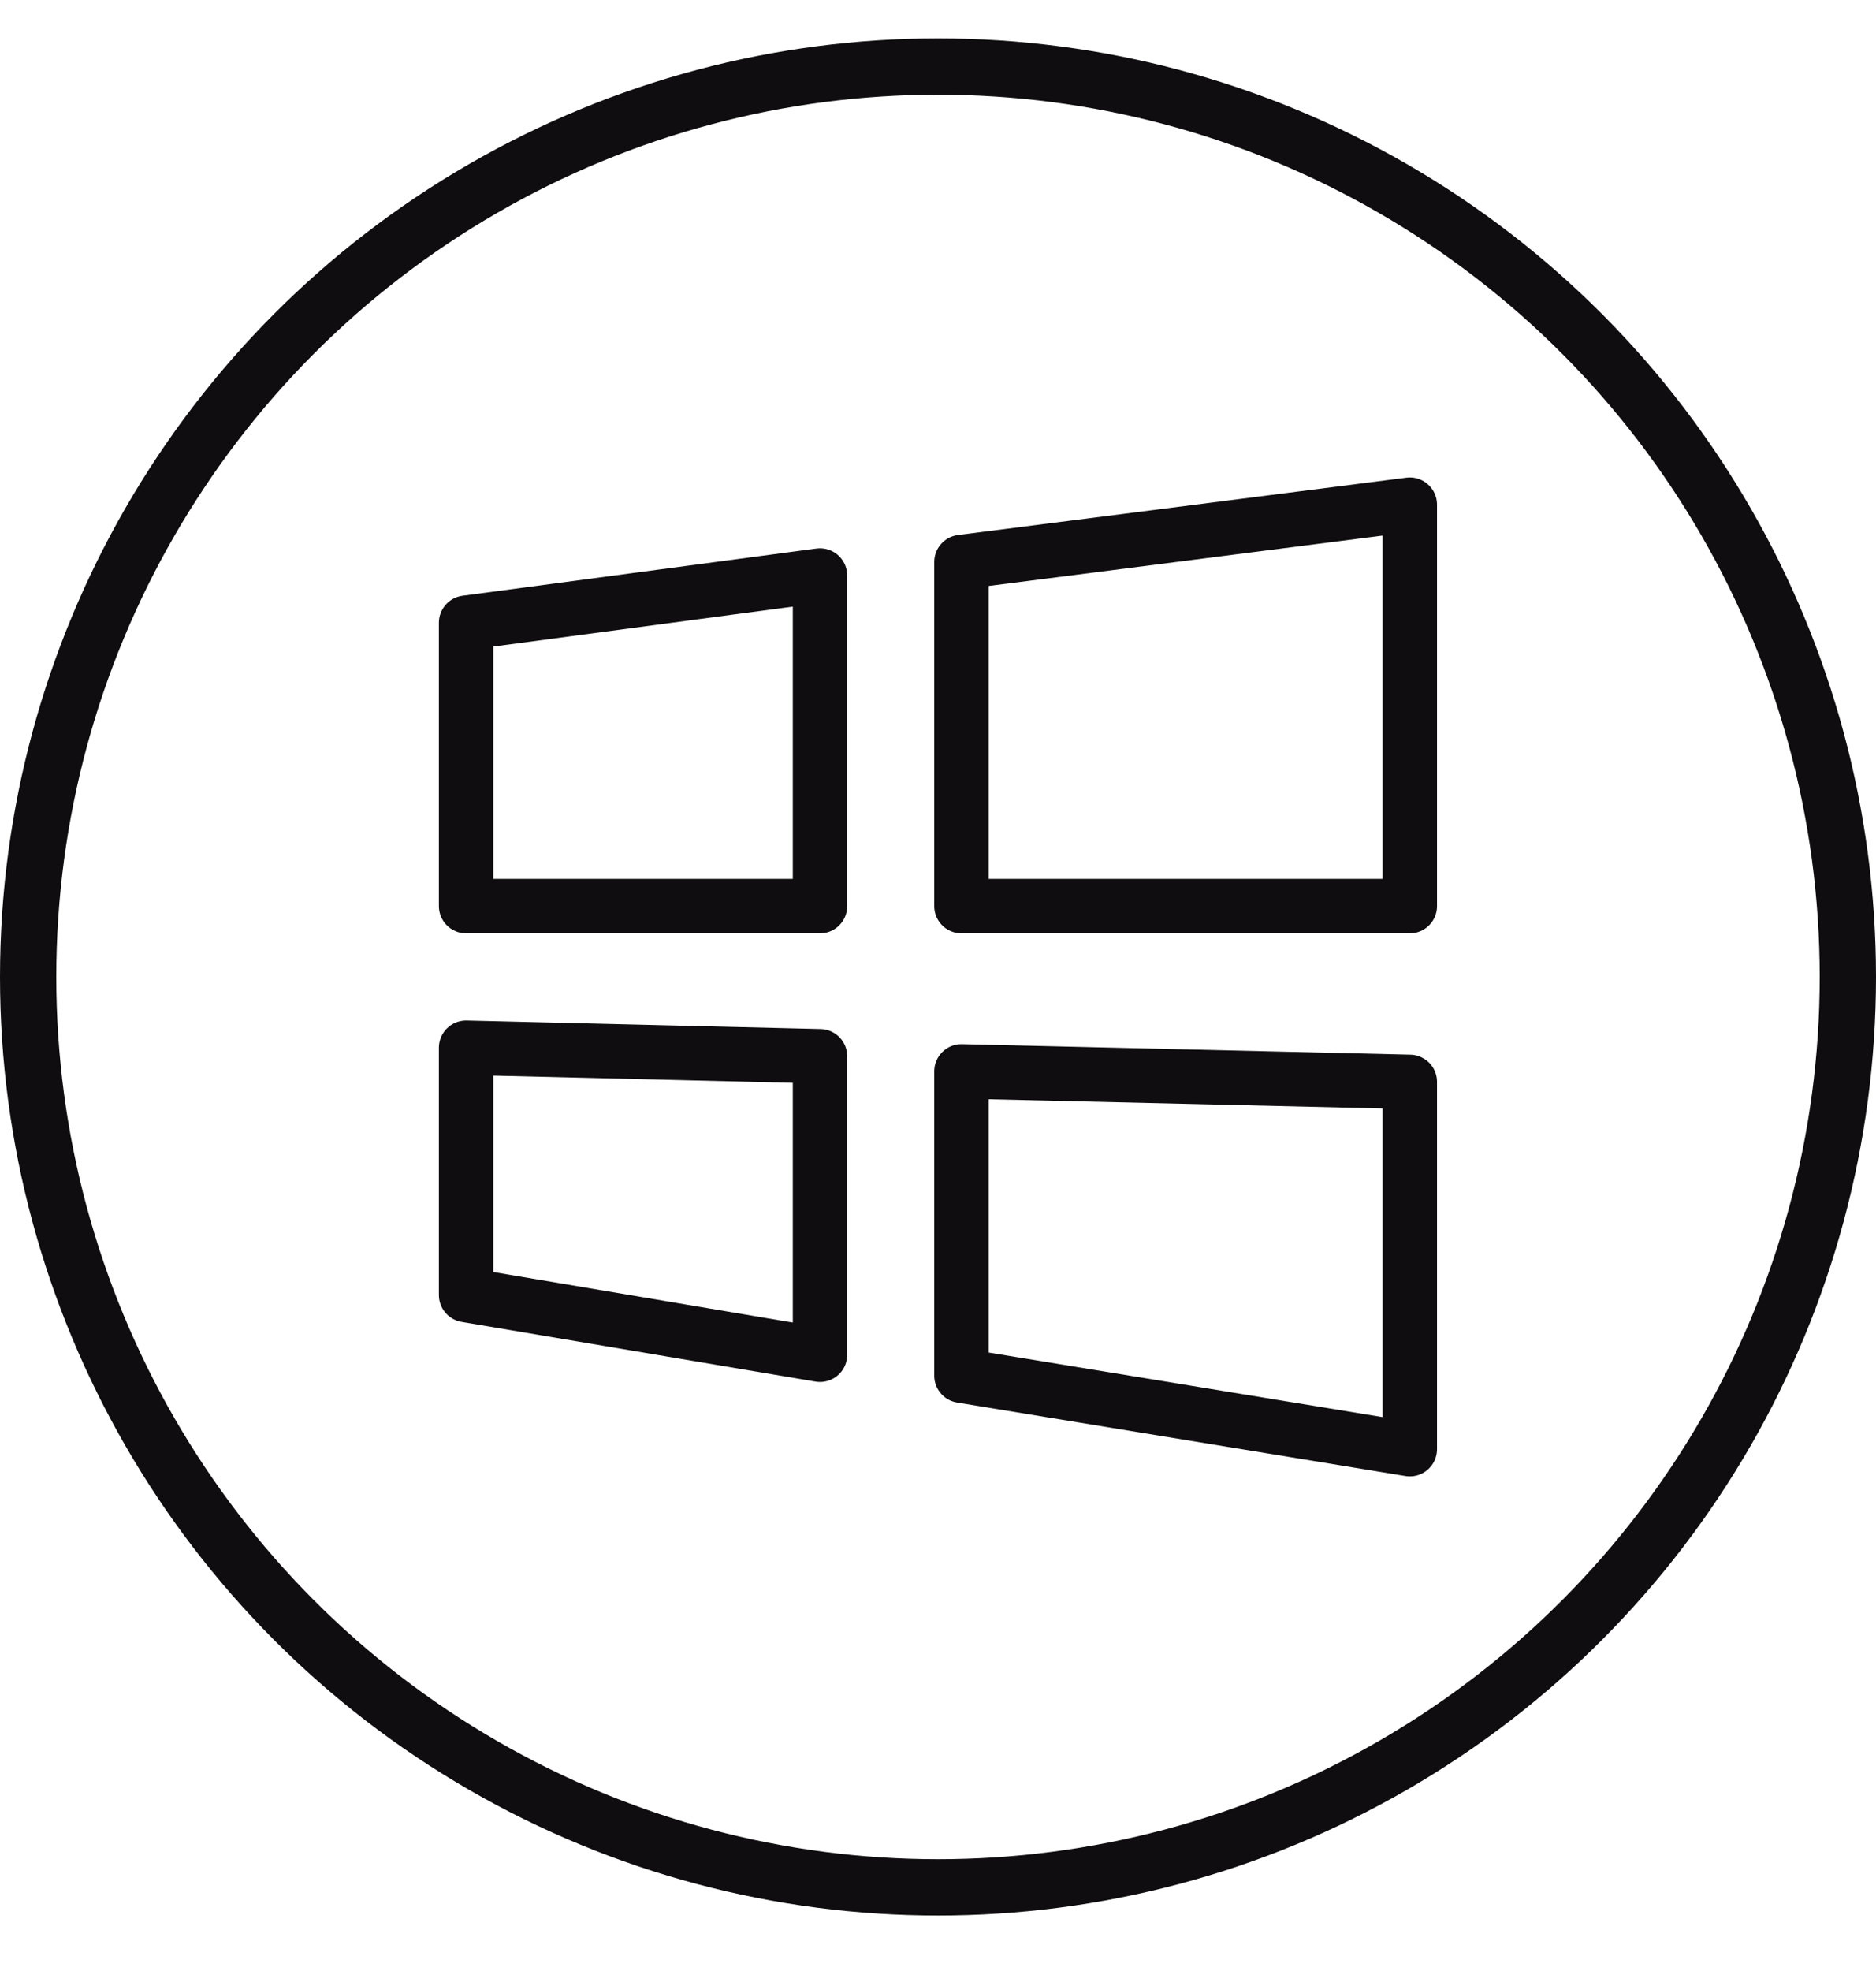
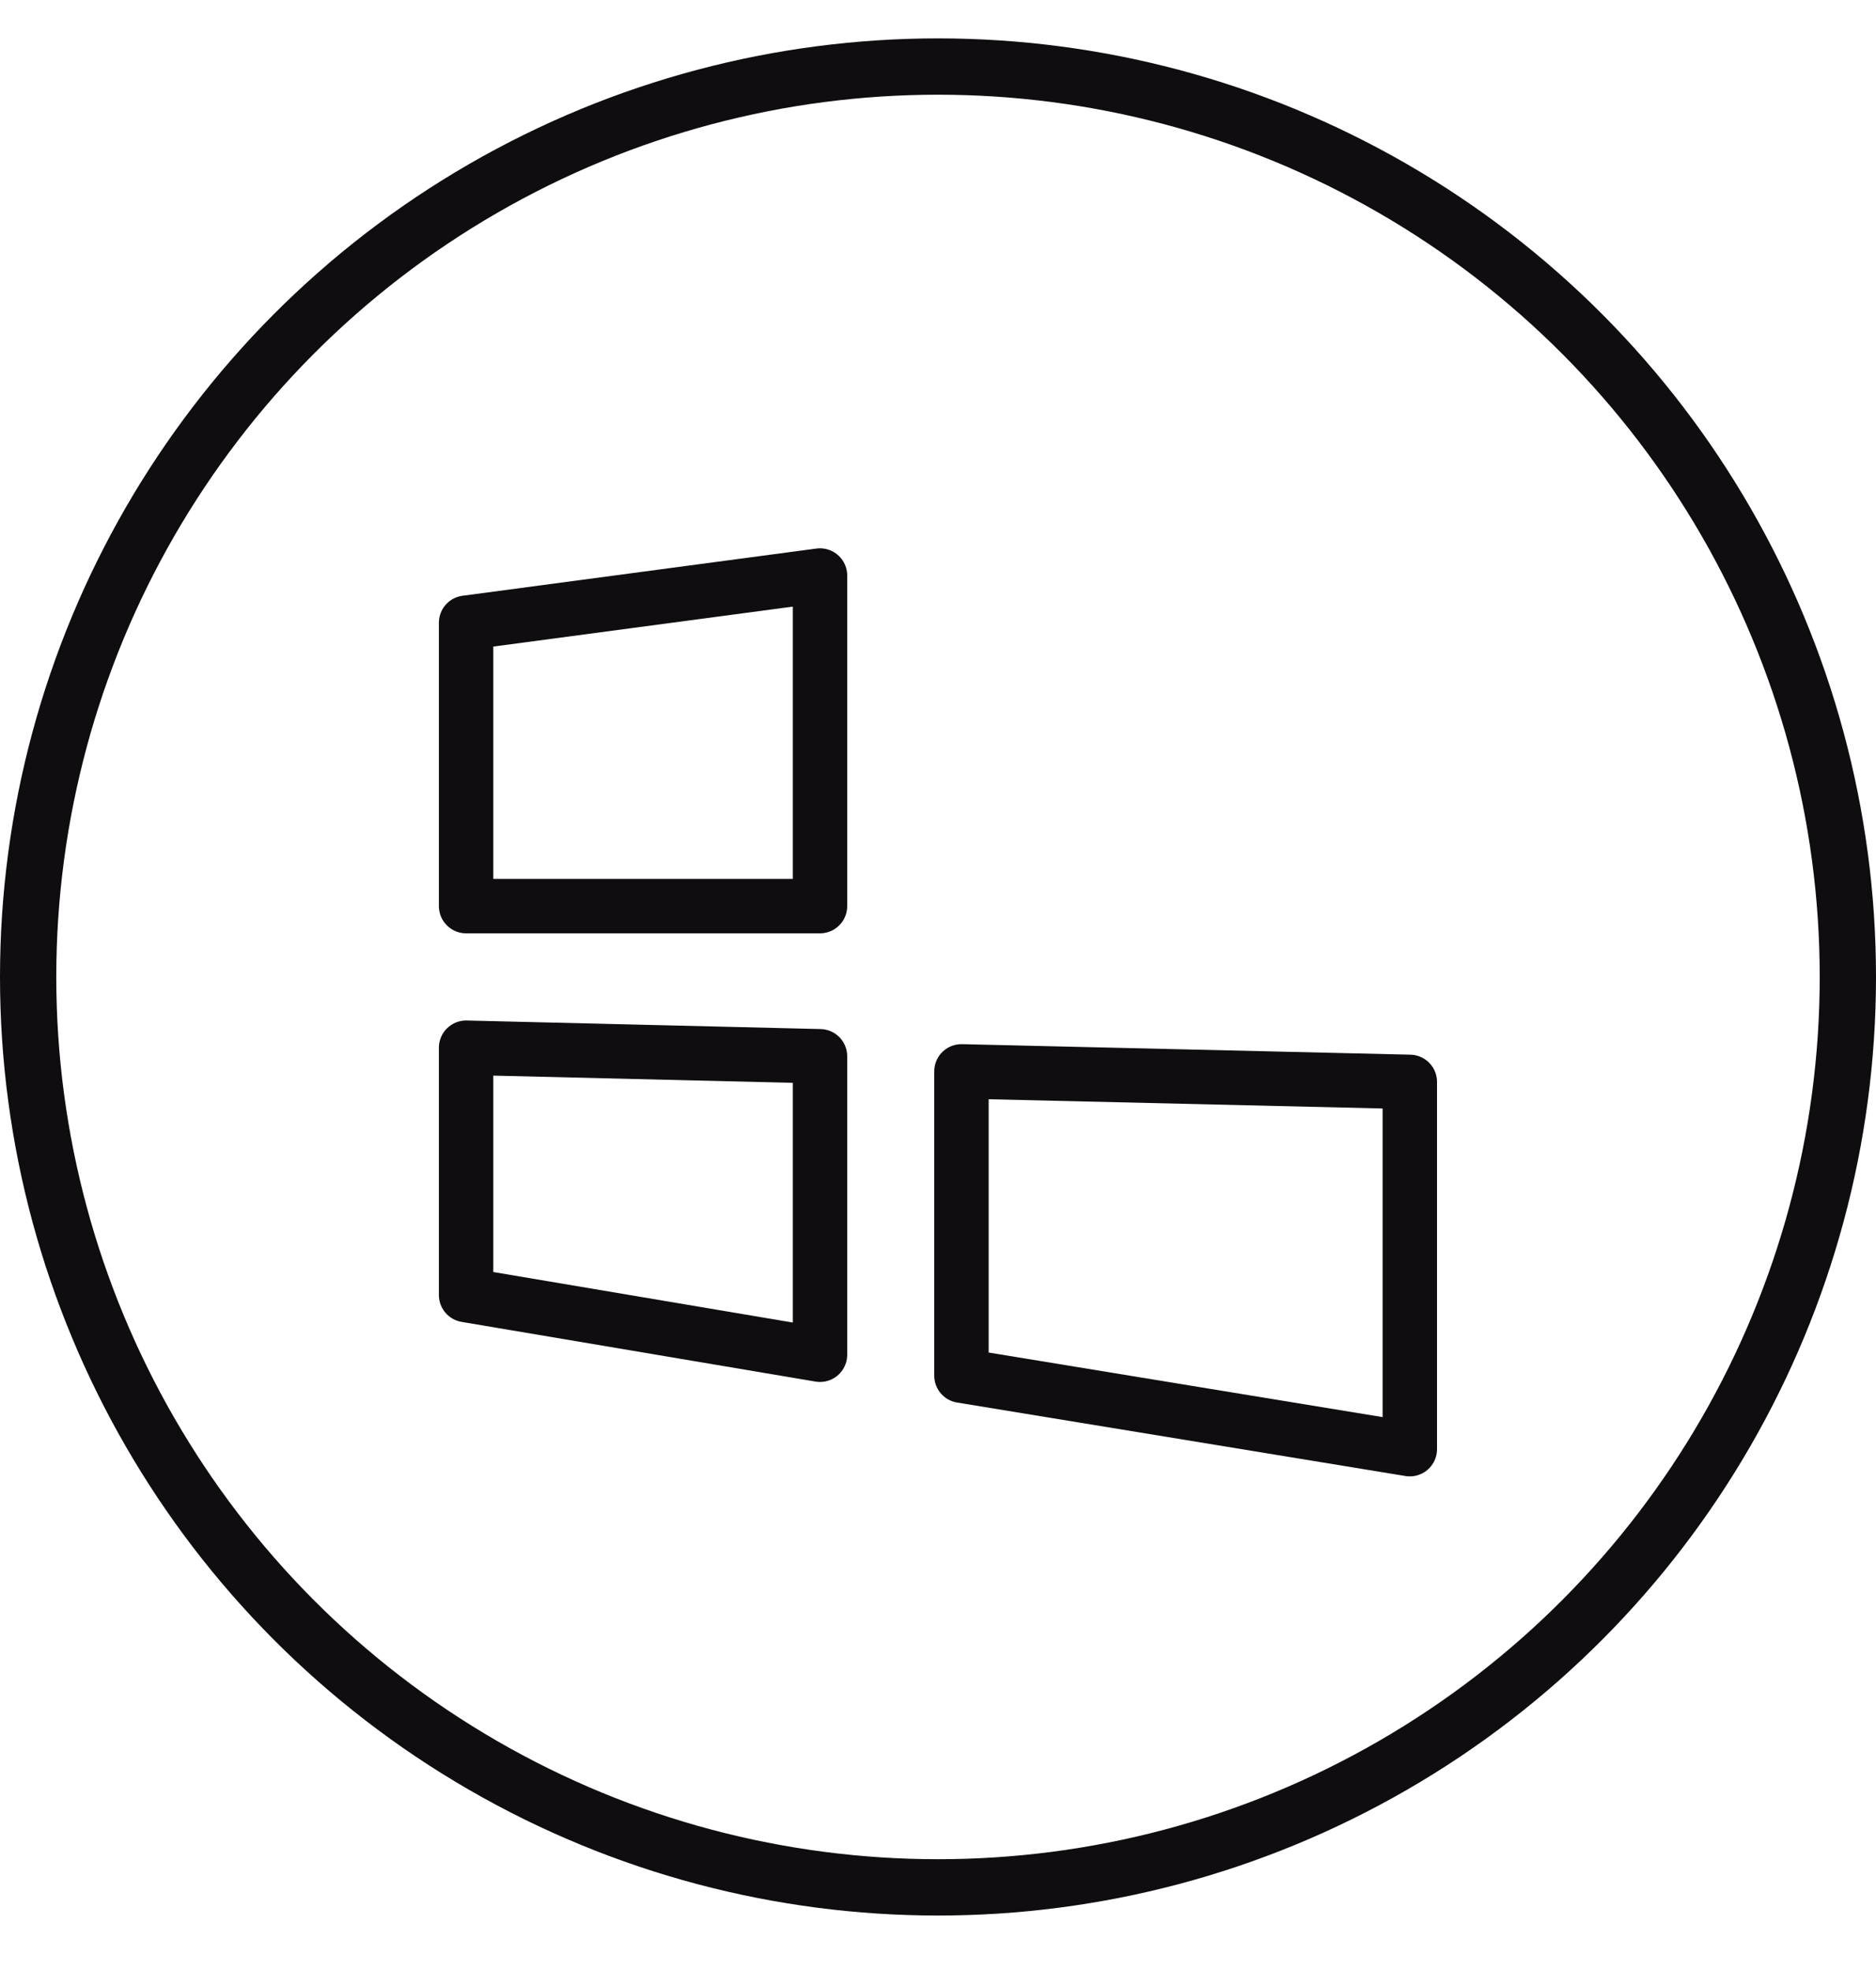
<svg xmlns="http://www.w3.org/2000/svg" width="20" height="21" viewBox="0 0 20 21" fill="none">
  <circle cx="10" cy="10.409" r="9.7" stroke="#0F0D0F" stroke-width="0.6" />
  <path d="M4.969 6.635L8.742 6.132V9.654H4.969V6.635Z" stroke="#0F0D0F" stroke-width="0.58" stroke-linejoin="round" />
-   <path d="M10.25 5.988L15.03 5.377V9.654H10.25V5.988Z" stroke="#0F0D0F" stroke-width="0.58" stroke-linejoin="round" />
  <path d="M10.25 11.415L15.03 11.527V15.44L10.25 14.657V11.415Z" stroke="#0F0D0F" stroke-width="0.58" stroke-linejoin="round" />
  <path d="M4.969 11.163L8.742 11.254V14.434L4.969 13.798V11.163Z" stroke="#0F0D0F" stroke-width="0.58" stroke-linejoin="round" />
</svg>